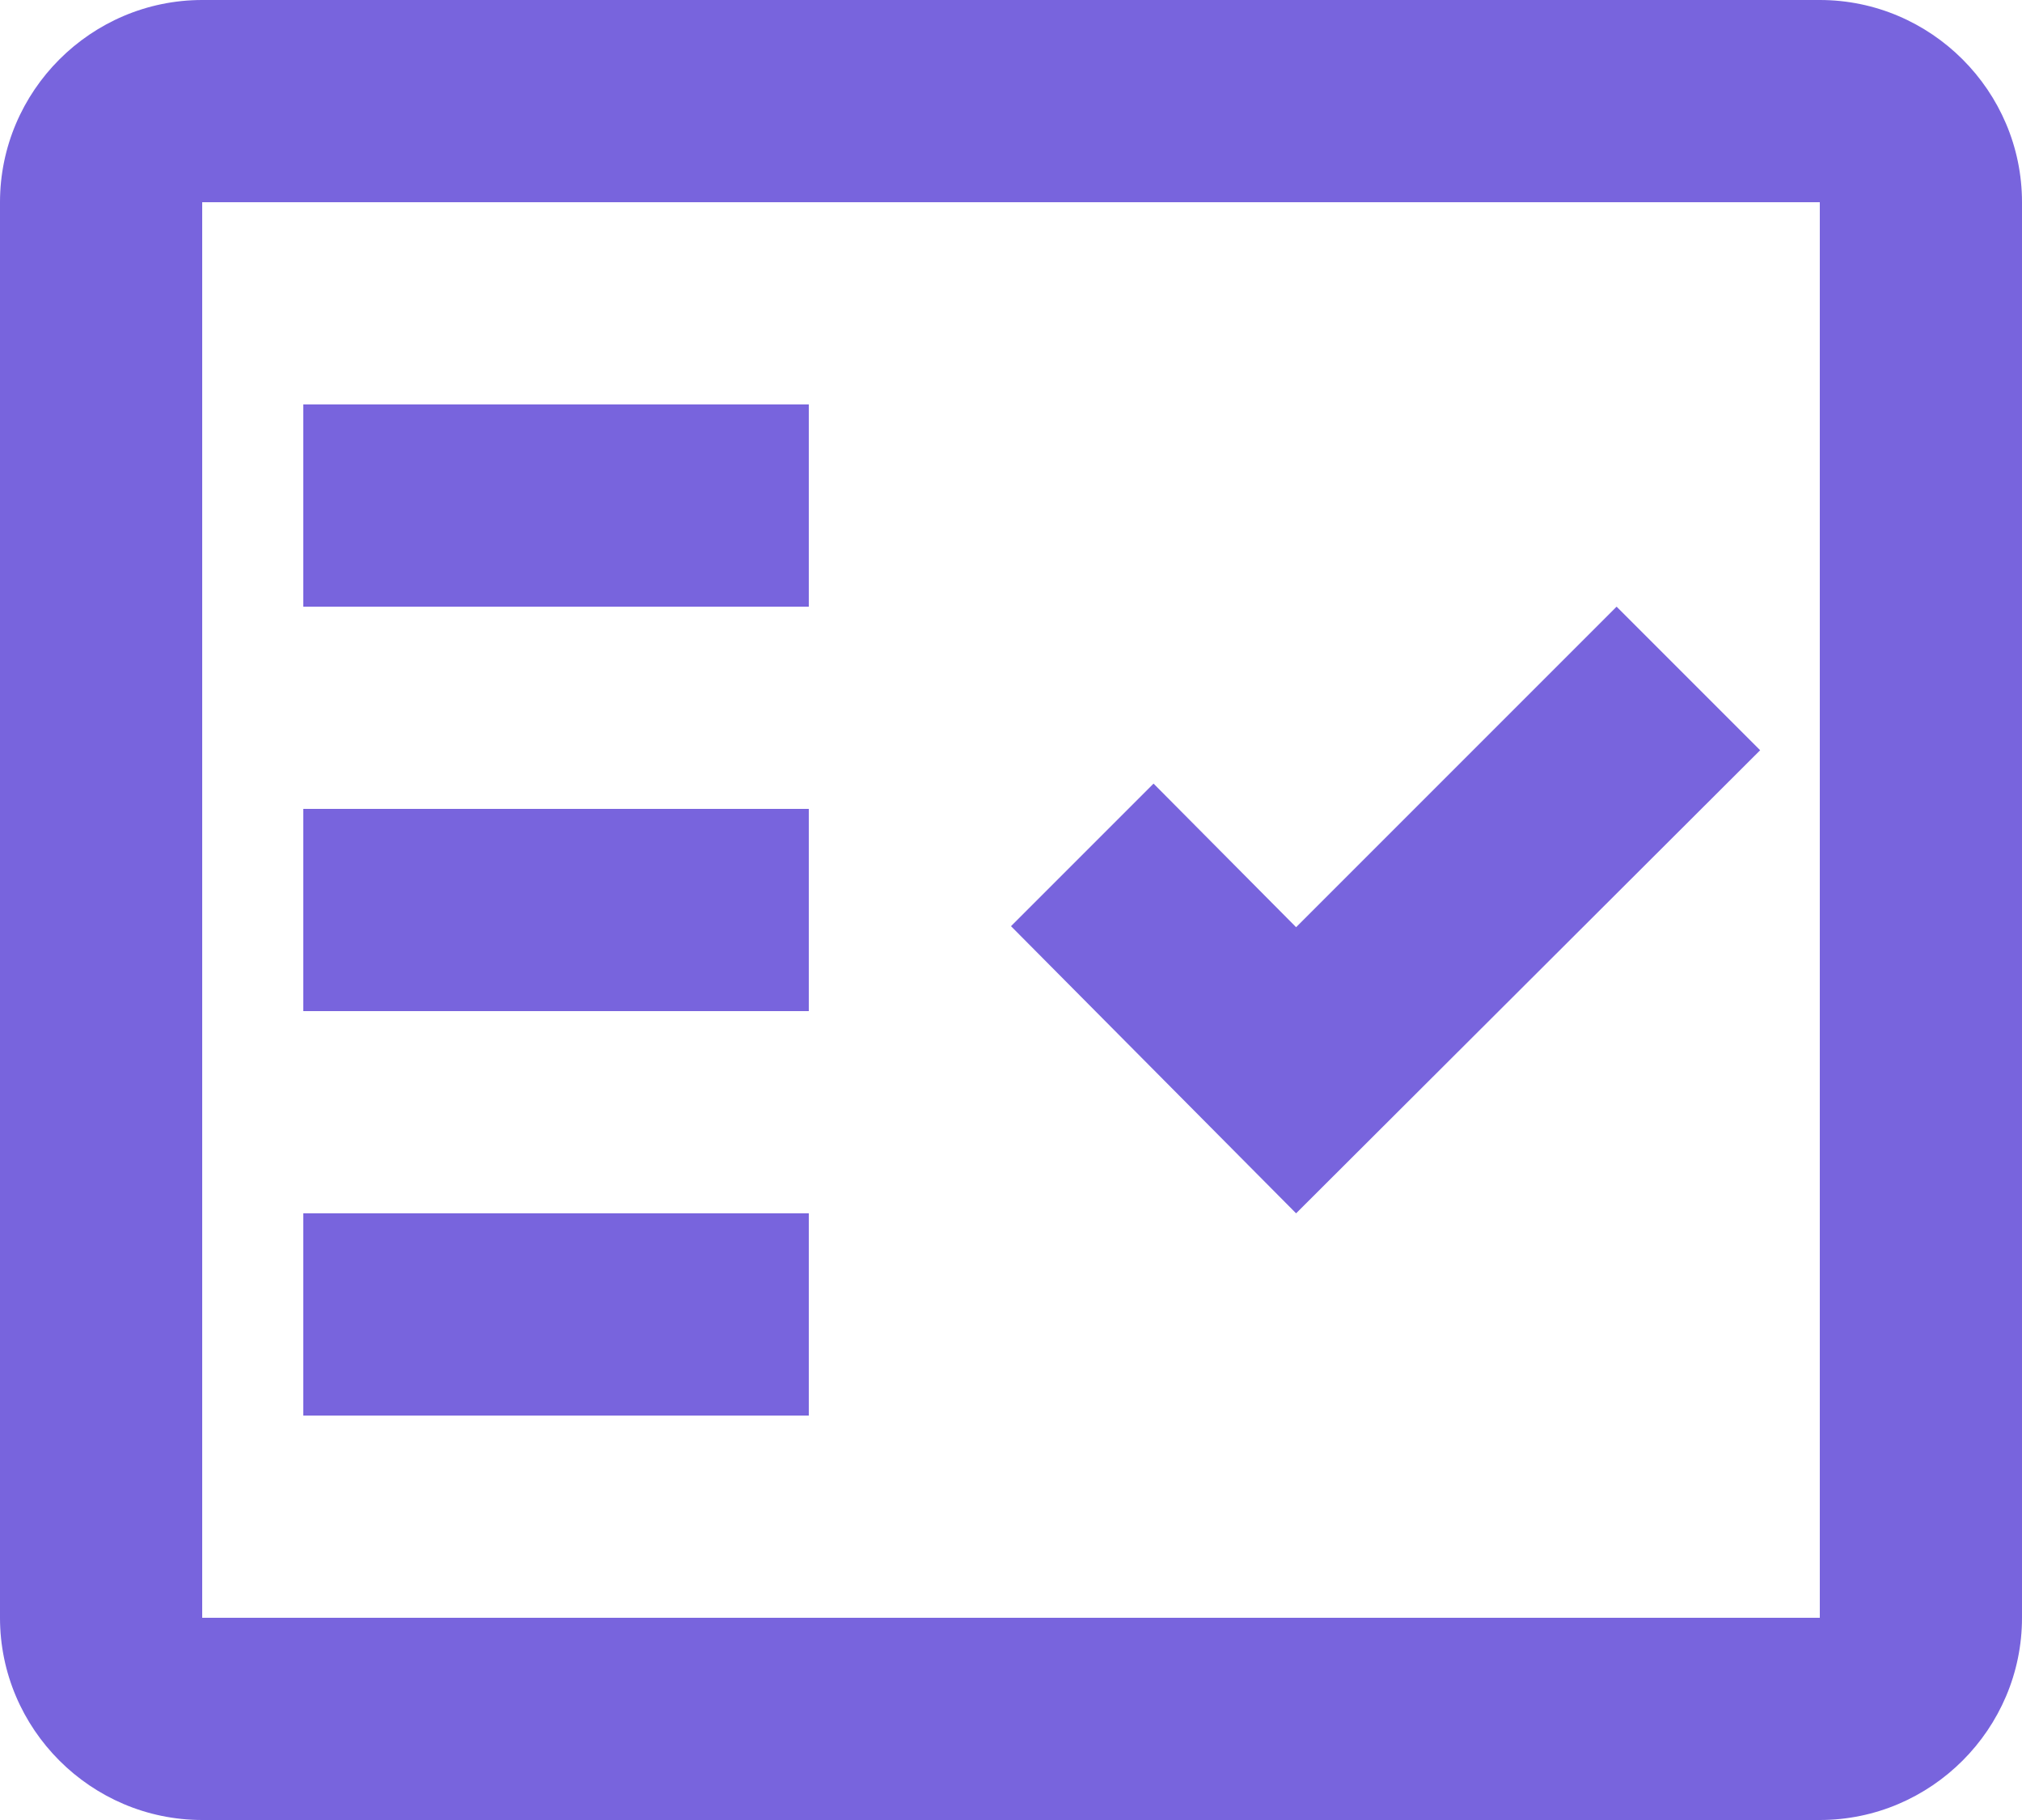
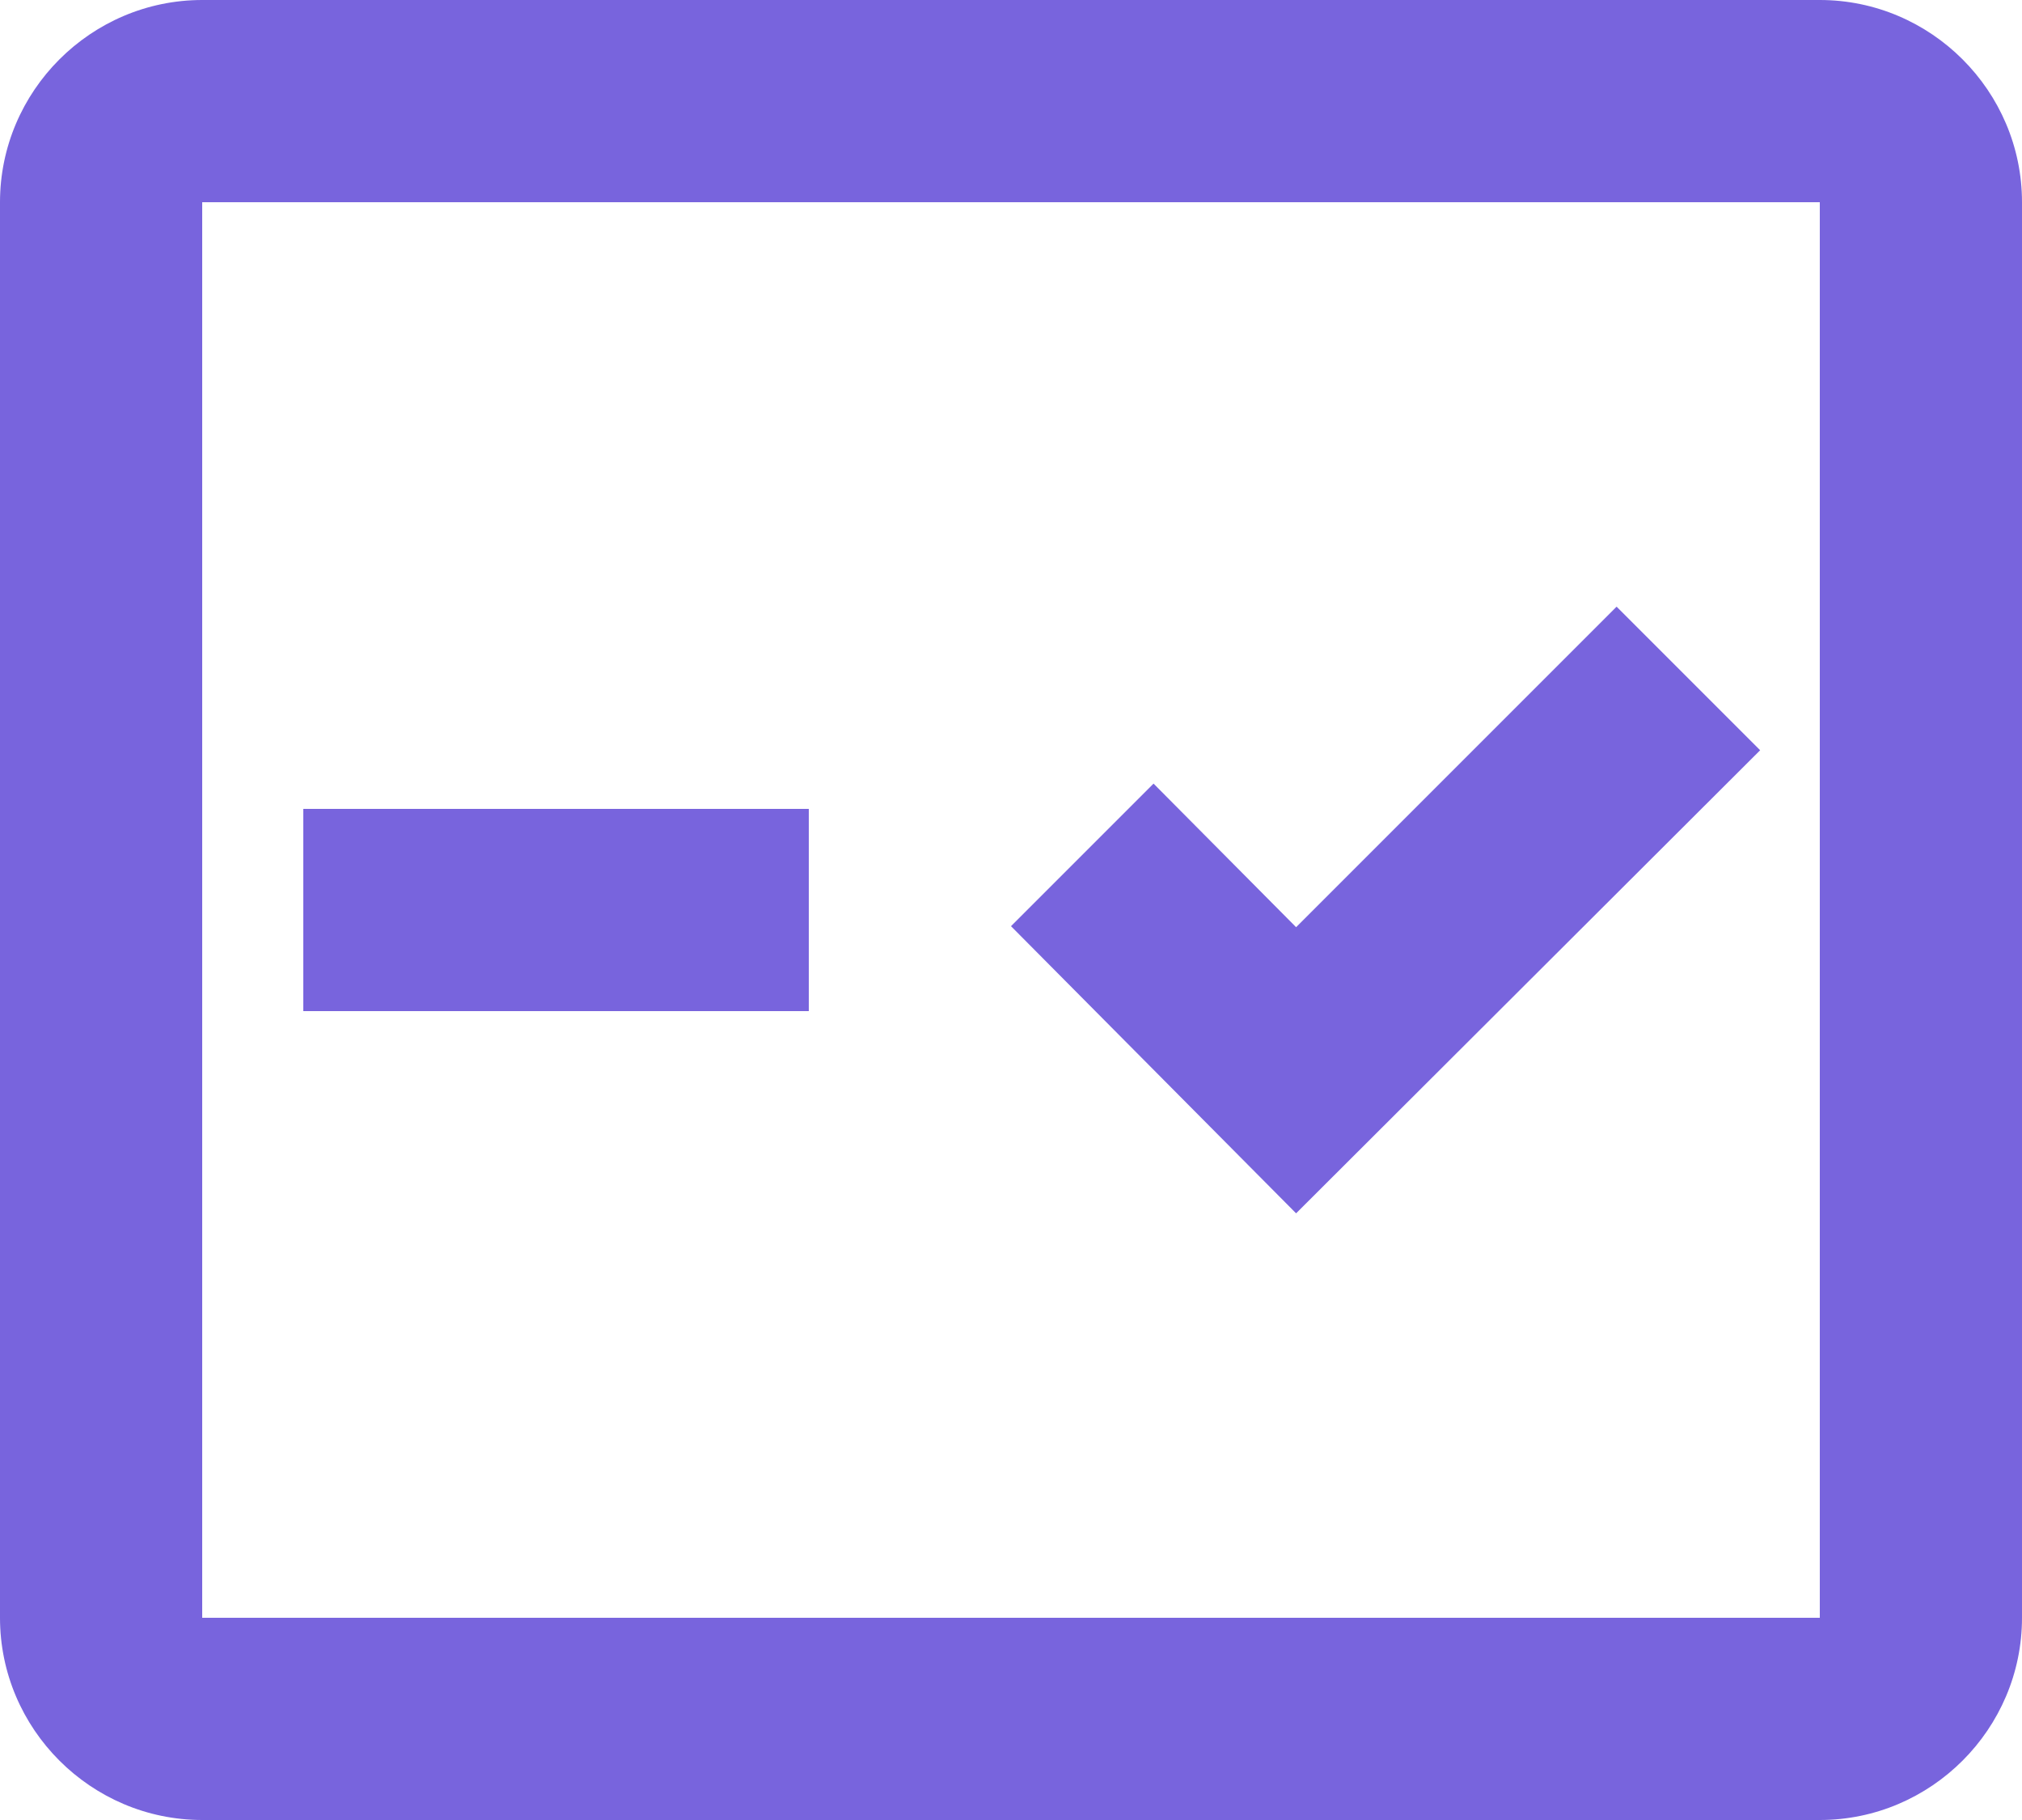
<svg xmlns="http://www.w3.org/2000/svg" width="80" height="72" viewBox="0 0 80 72" fill="none">
  <path fill-rule="evenodd" clip-rule="evenodd" d="M72 0H8C3.6 0 0 3.6 0 8V64C0 68.4 3.6 72 8 72H72C76.4 72 80 68.4 80 64V8C80 3.6 76.4 0 72 0ZM72 64H8V8H72V64Z" fill="#7864DD" />
  <path fill-rule="evenodd" clip-rule="evenodd" d="M69.64 29.68L63.96 24L51.28 36.68L45.64 31L40 36.64L51.28 48L69.64 29.68Z" fill="#7864DD" />
-   <path d="M32 16H12V24H32V16Z" fill="#7864DD" />
  <path d="M32 32H12V40H32V32Z" fill="#7864DD" />
-   <path d="M32 48H12V56H32V48Z" fill="#7864DD" />
</svg>